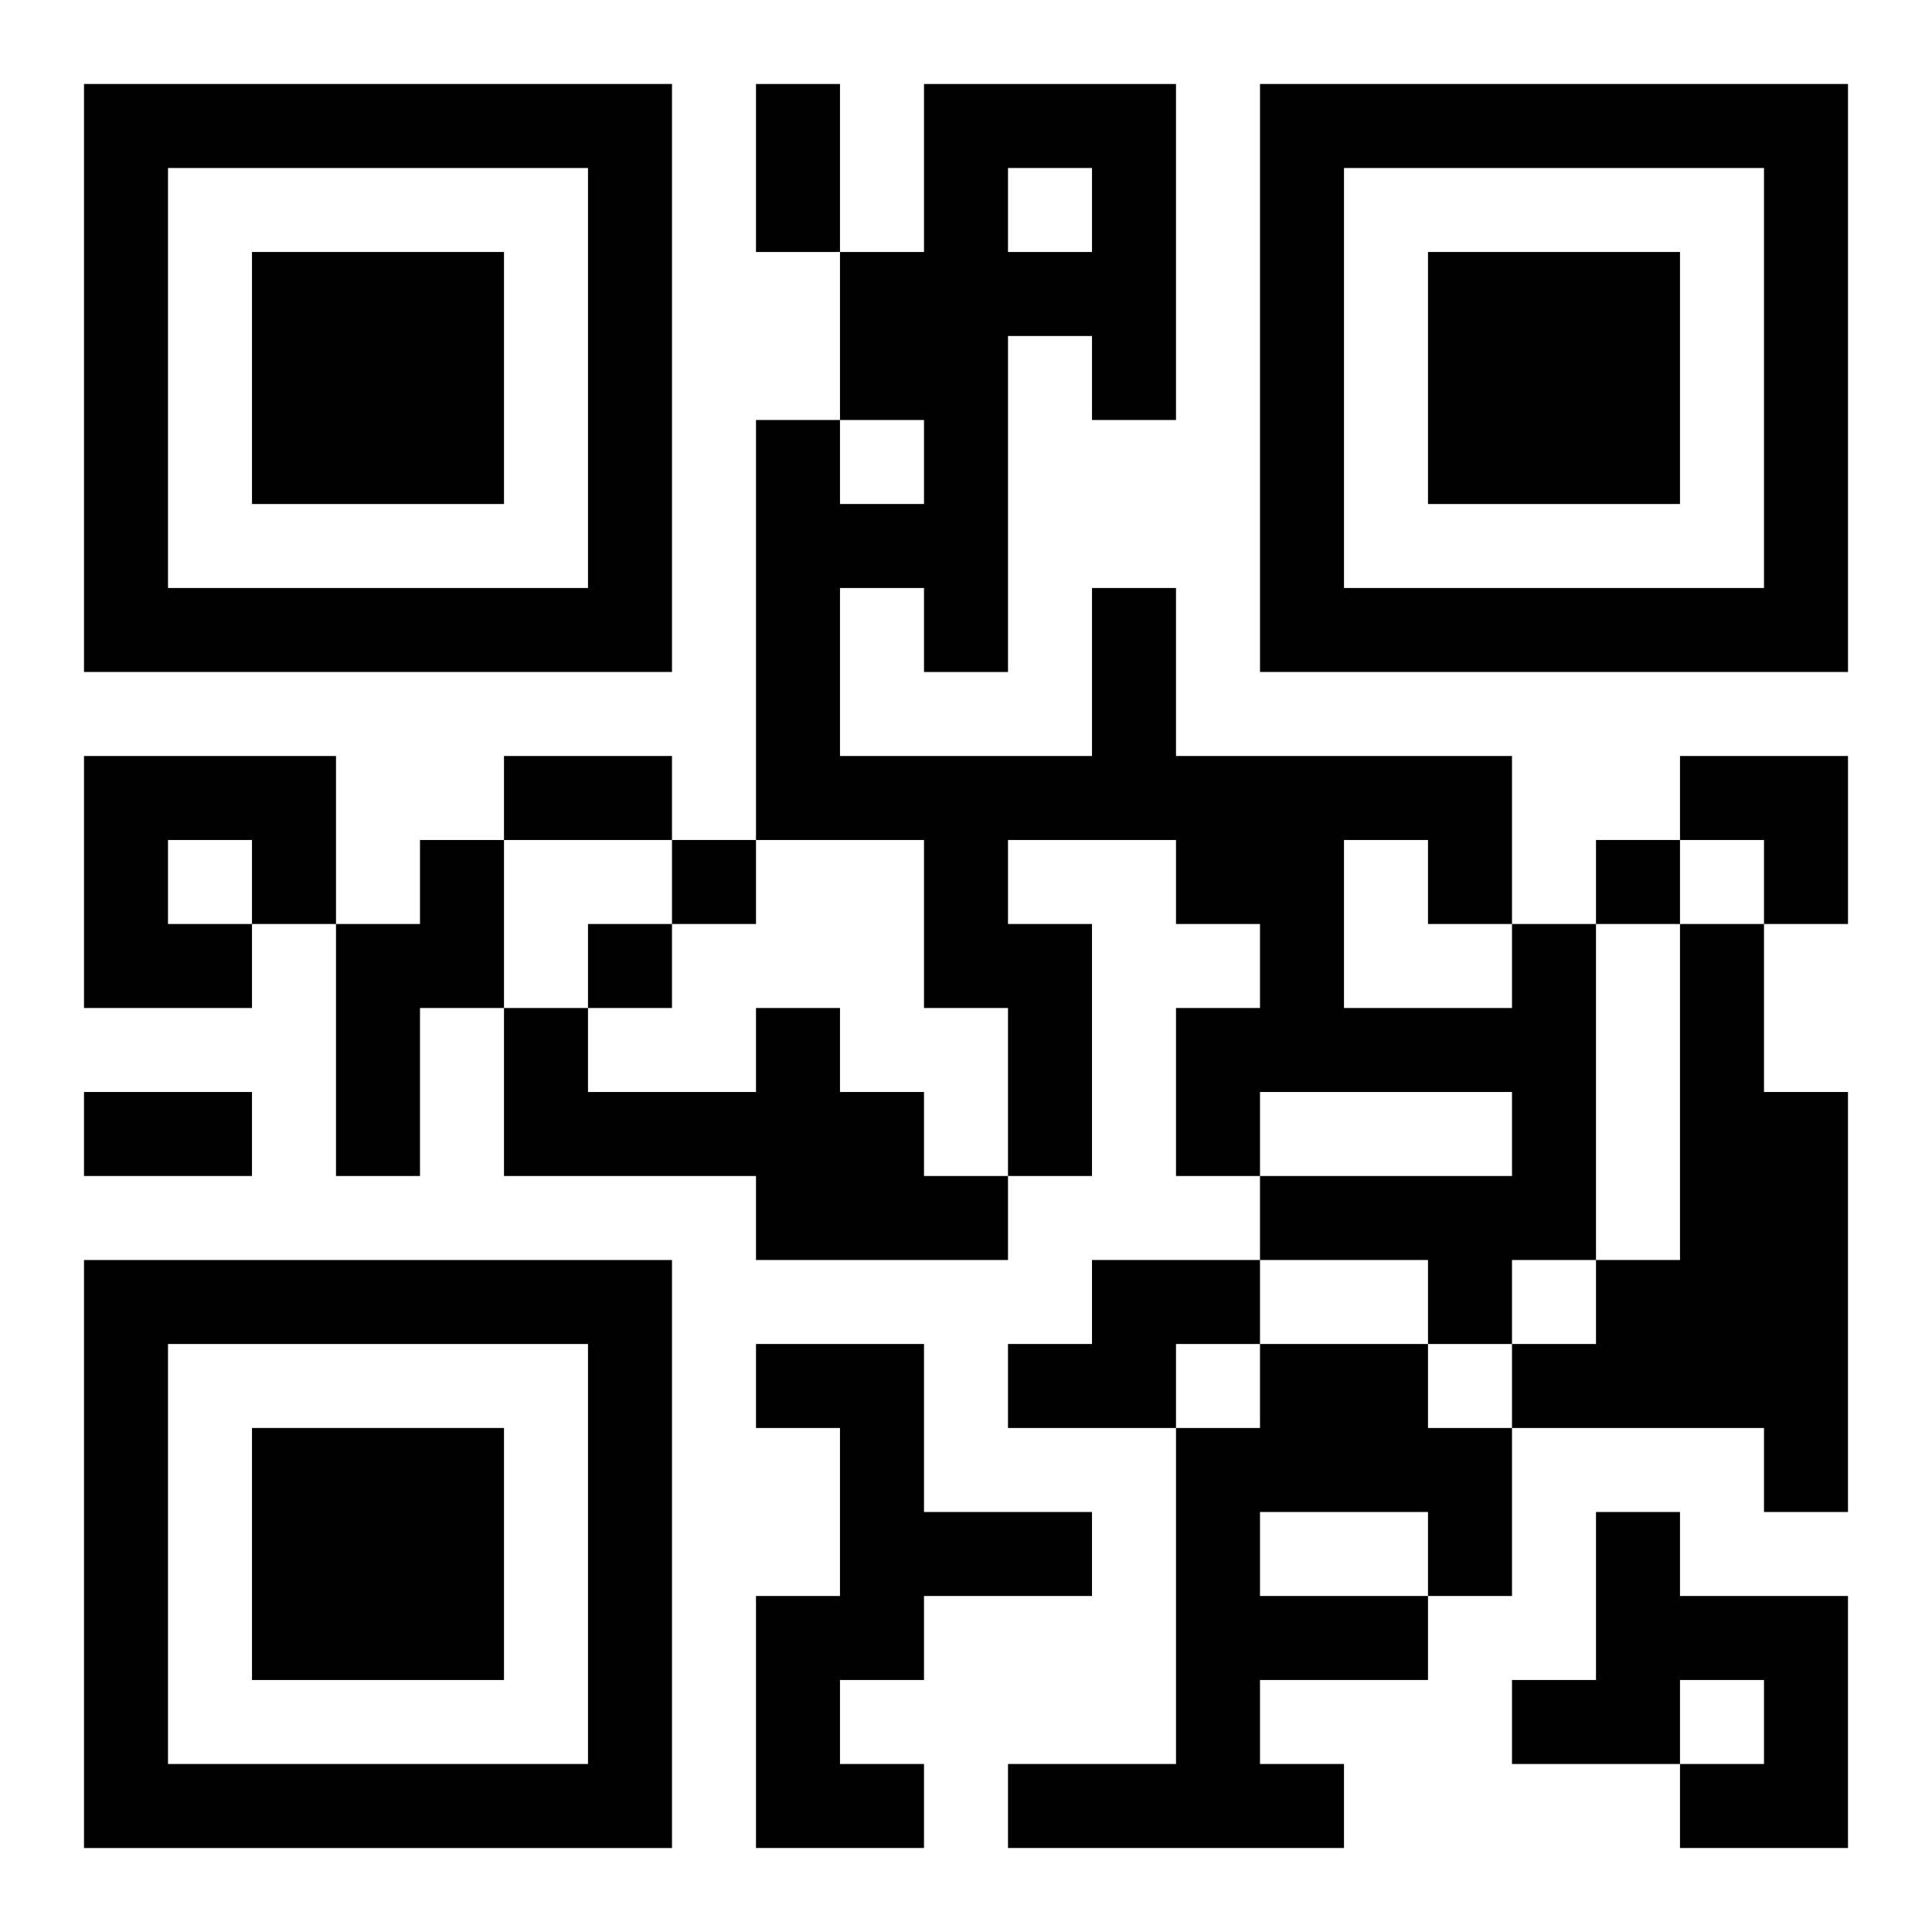
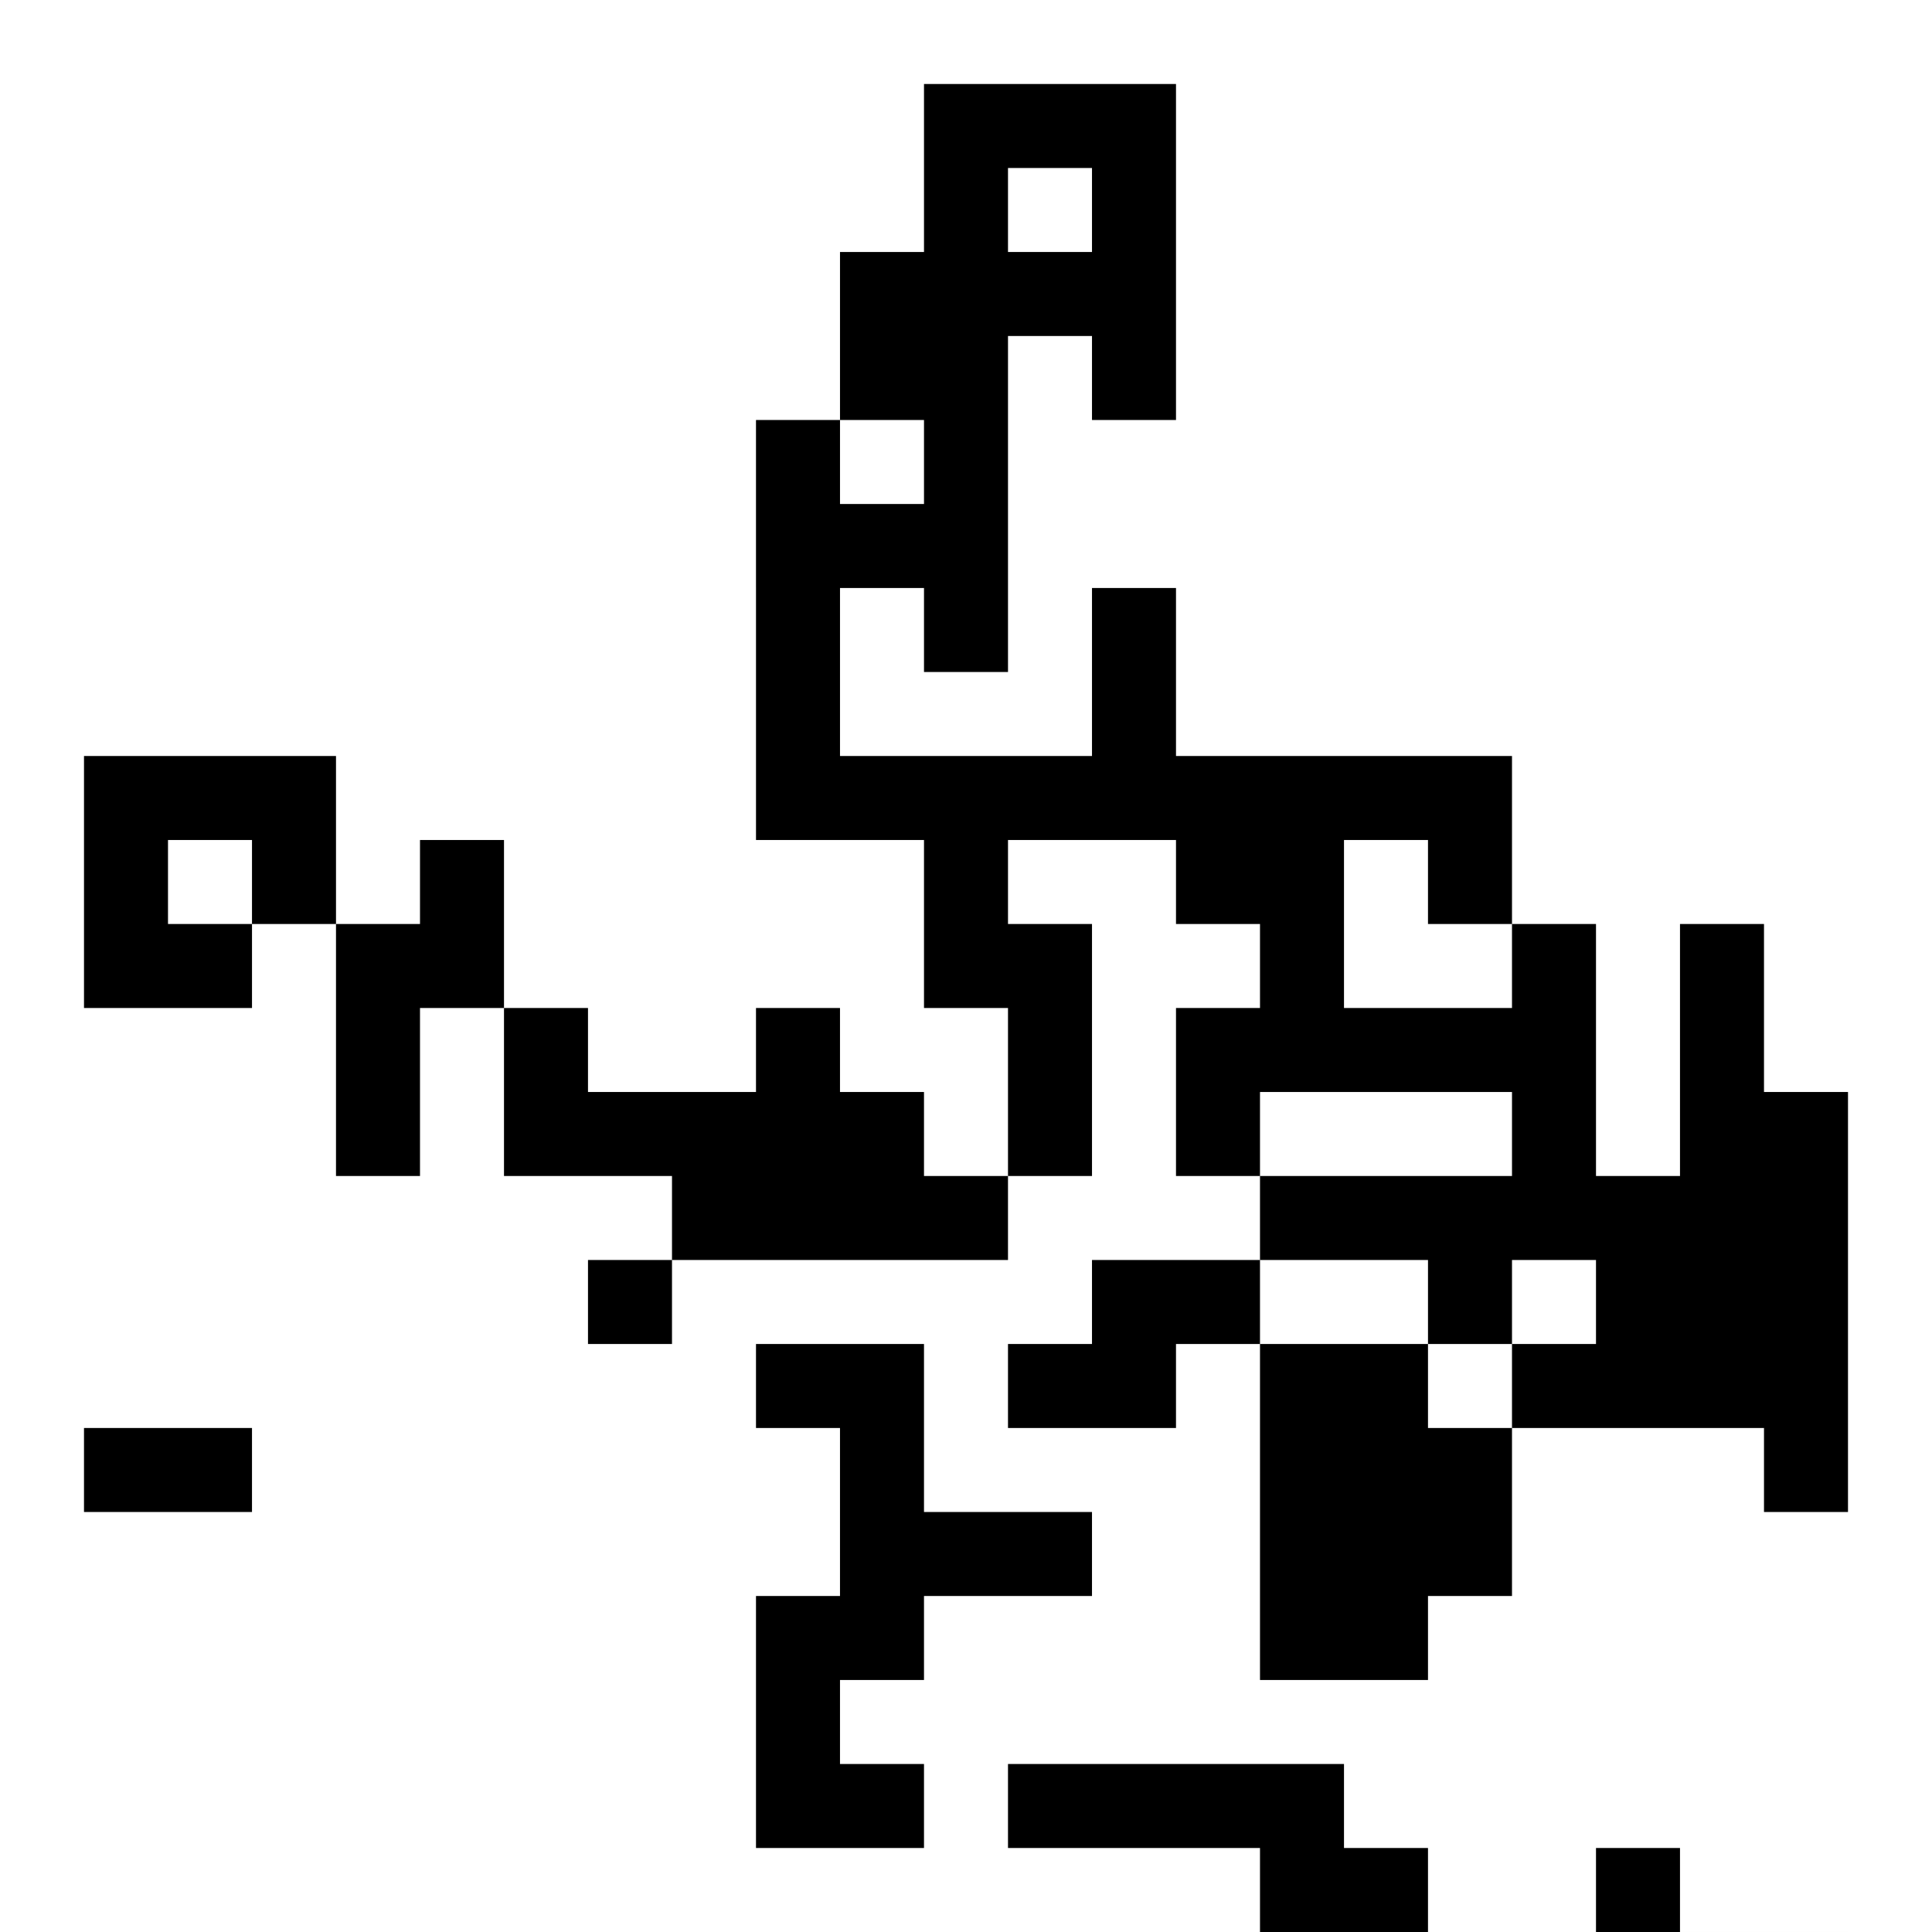
<svg xmlns="http://www.w3.org/2000/svg" xmlns:xlink="http://www.w3.org/1999/xlink" width="250" height="250" baseProfile="full" version="1.1" viewBox="-1 -1 23 23">
  <symbol id="a">
-     <path d="m0 7v7h7v-7h-7zm1 1h5v5h-5v-5zm1 1v3h3v-3h-3z" />
-   </symbol>
+     </symbol>
  <use y="-7" xlink:href="#a" />
  <use y="7" xlink:href="#a" />
  <use x="14" y="-7" xlink:href="#a" />
-   <path d="m0 8h3v2h-1v1h-2v-3m1 1v1h1v-1h-1m3 0h1v2h-1v2h-1v-3h1v-1m13 1h1v4h-1v1h-1v-1h-2v-1h3v-1h-3v1h-1v-2h1v-1h-1v-1h-2v1h1v3h-1v-2h-1v-2h-2v-5h1v1h1v-1h-1v-2h1v-2h3v4h-1v-1h-1v4h-1v-1h-1v2h3v-2h1v2h4v2m-6-9v1h1v-1h-1m4 8v2h2v-1h-1v-1h-1m4 1h1v2h1v5h-1v-1h-3v-1h1v-1h1v-4m-11 1h1v1h1v1h1v1h-3v-1h-3v-2h1v1h2v-1m4 3h2v1h-1v1h-2v-1h1v-1m-4 1h2v2h2v1h-2v1h-1v1h1v1h-2v-3h1v-2h-1v-1m6 0h2v1h1v2h-1v1h-2v1h1v1h-4v-1h2v-4h1v-1m0 2v1h2v-1h-2m4 0h1v1h2v3h-2v-1h1v-1h-1v1h-2v-1h1v-2m-11-8v1h1v-1h-1m11 0v1h1v-1h-1m-12 1v1h1v-1h-1m2-10h1v2h-1v-2m-3 8h2v1h-2v-1m-5 4h2v1h-2v-1m19-4h2v2h-1v-1h-1z" />
+   <path d="m0 8h3v2h-1v1h-2v-3m1 1v1h1v-1h-1m3 0h1v2h-1v2h-1v-3h1v-1m13 1h1v4h-1v1h-1v-1h-2v-1h3v-1h-3v1h-1v-2h1v-1h-1v-1h-2v1h1v3h-1v-2h-1v-2h-2v-5h1v1h1v-1h-1v-2h1v-2h3v4h-1v-1h-1v4h-1v-1h-1v2h3v-2h1v2h4v2m-6-9v1h1v-1h-1m4 8v2h2v-1h-1v-1h-1m4 1h1v2h1v5h-1v-1h-3v-1h1v-1h1v-4m-11 1h1v1h1v1h1v1h-3v-1h-3v-2h1v1h2v-1m4 3h2v1h-1v1h-2v-1h1v-1m-4 1h2v2h2v1h-2v1h-1v1h1v1h-2v-3h1v-2h-1v-1m6 0h2v1h1v2h-1v1h-2v1h1v1h-4v-1h2h1v-1m0 2v1h2v-1h-2m4 0h1v1h2v3h-2v-1h1v-1h-1v1h-2v-1h1v-2m-11-8v1h1v-1h-1m11 0v1h1v-1h-1m-12 1v1h1v-1h-1m2-10h1v2h-1v-2m-3 8h2v1h-2v-1m-5 4h2v1h-2v-1m19-4h2v2h-1v-1h-1z" />
</svg>